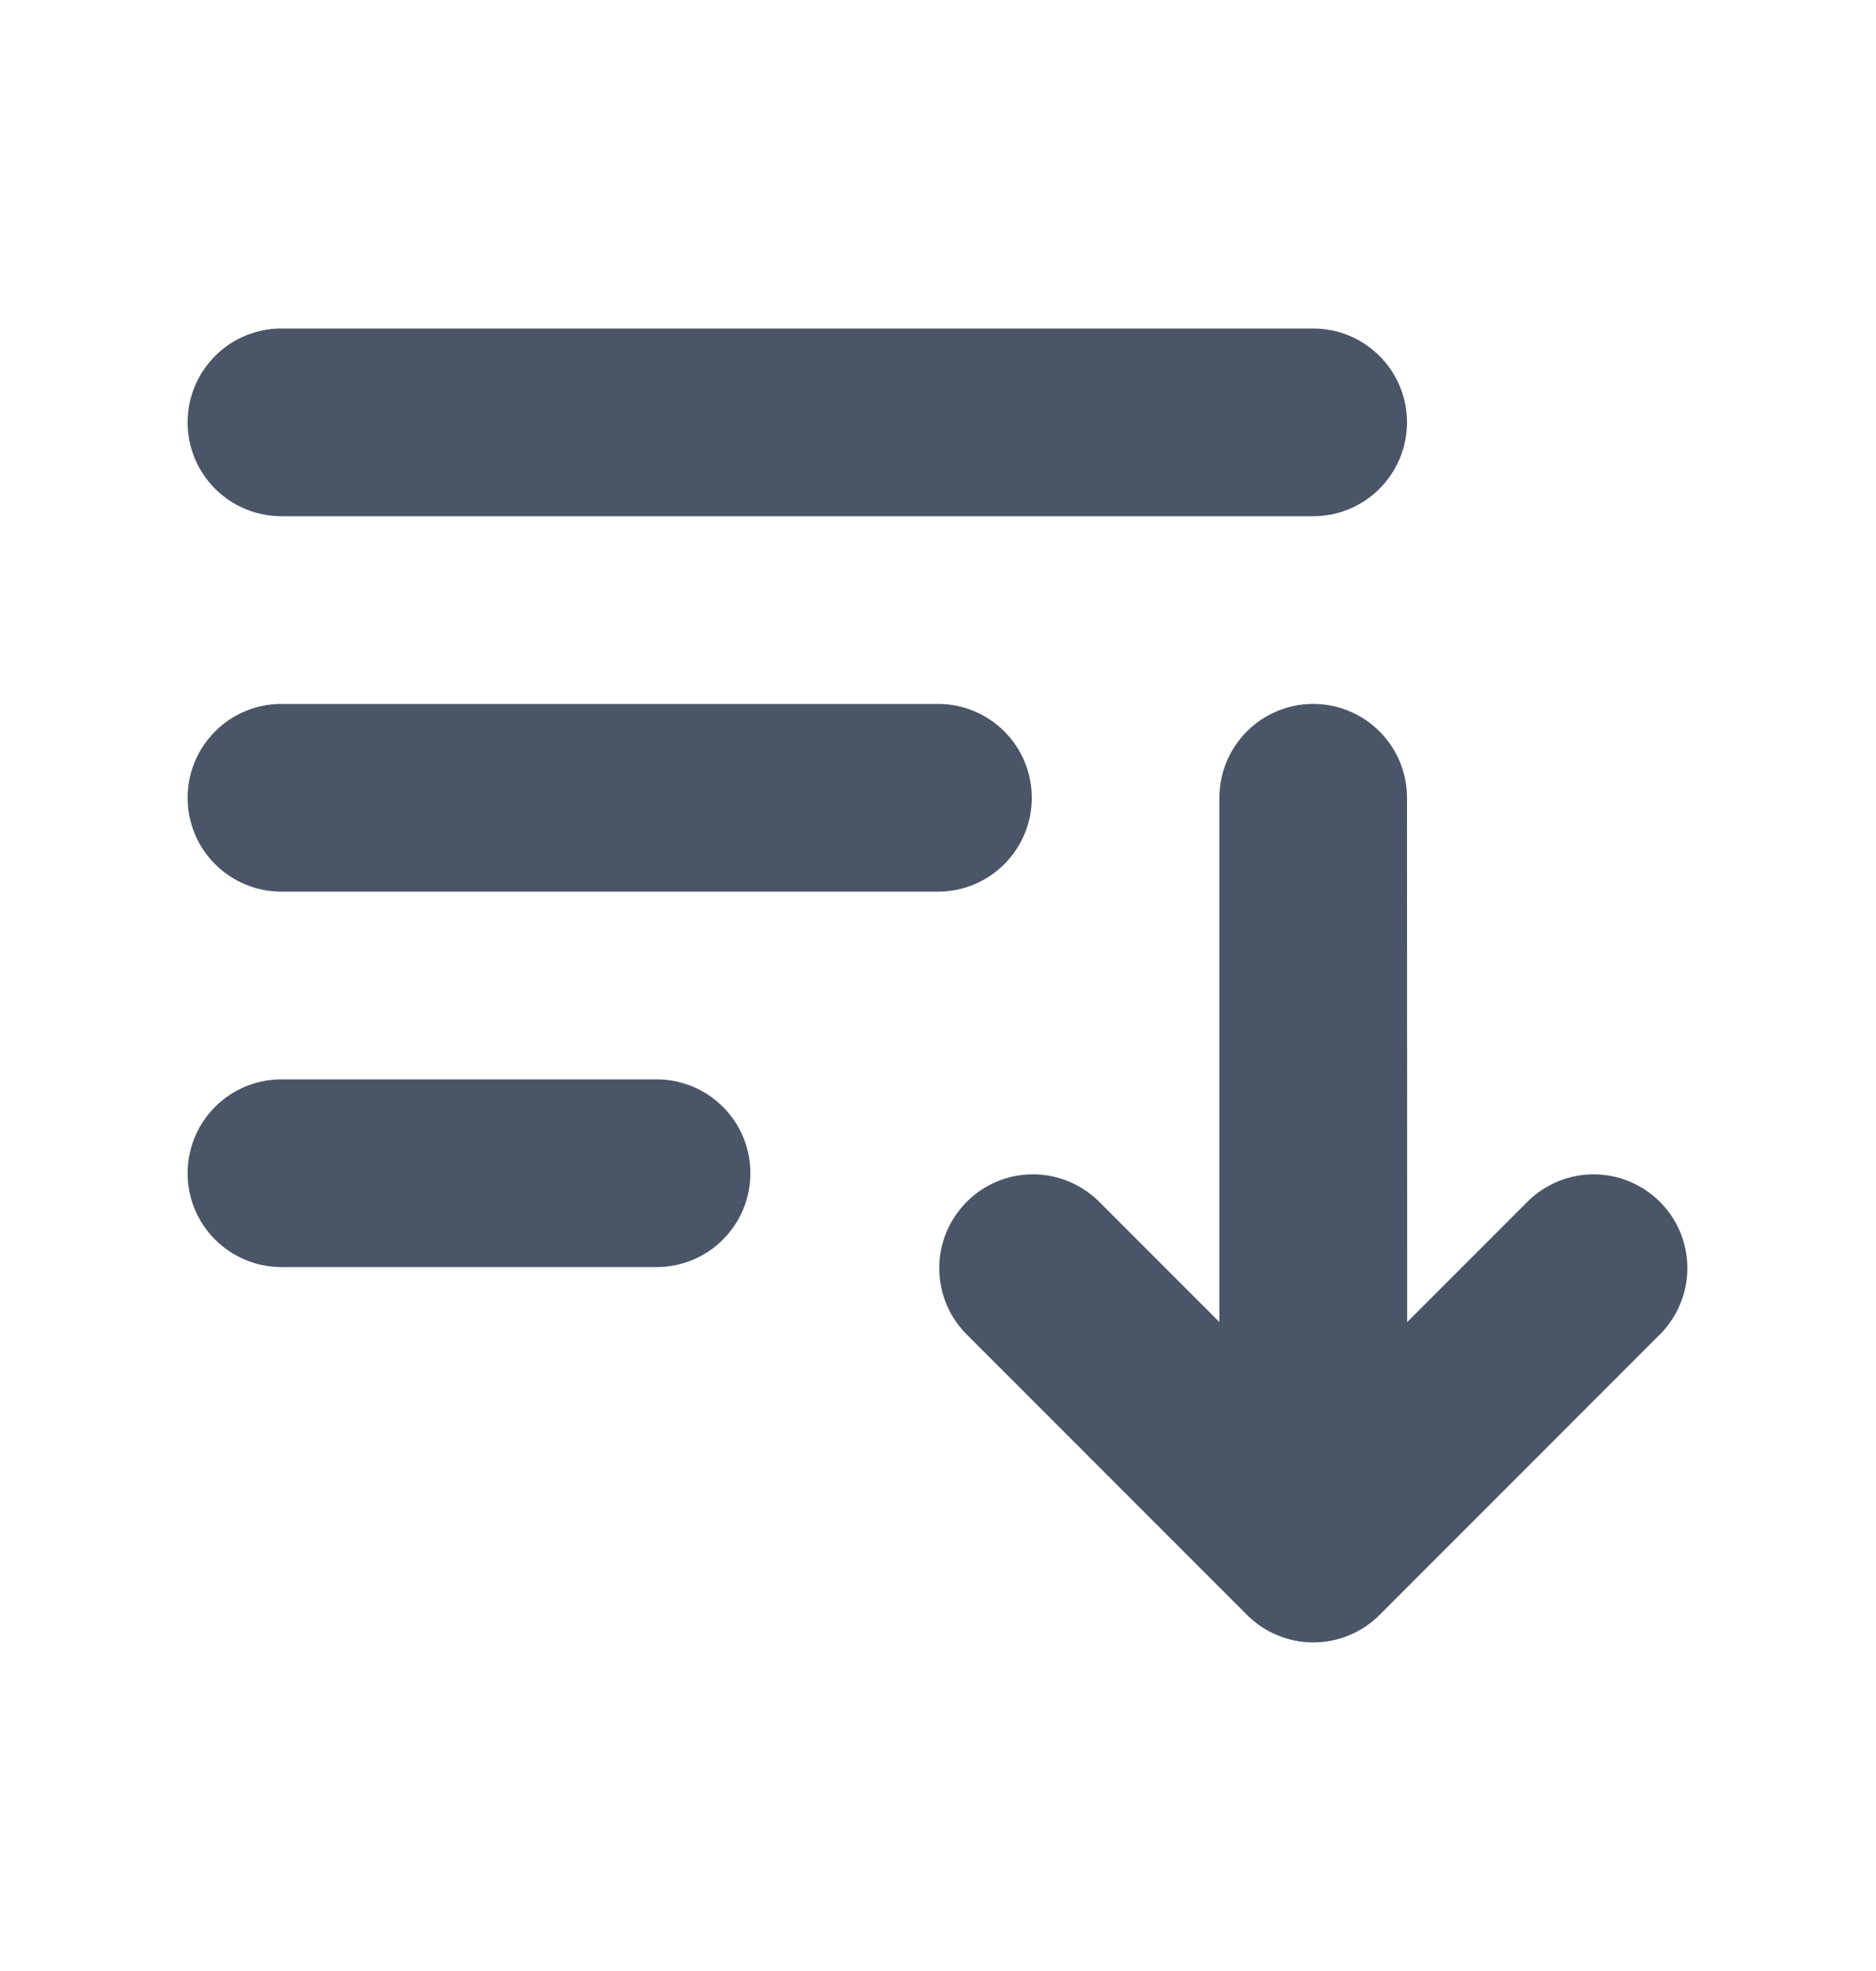
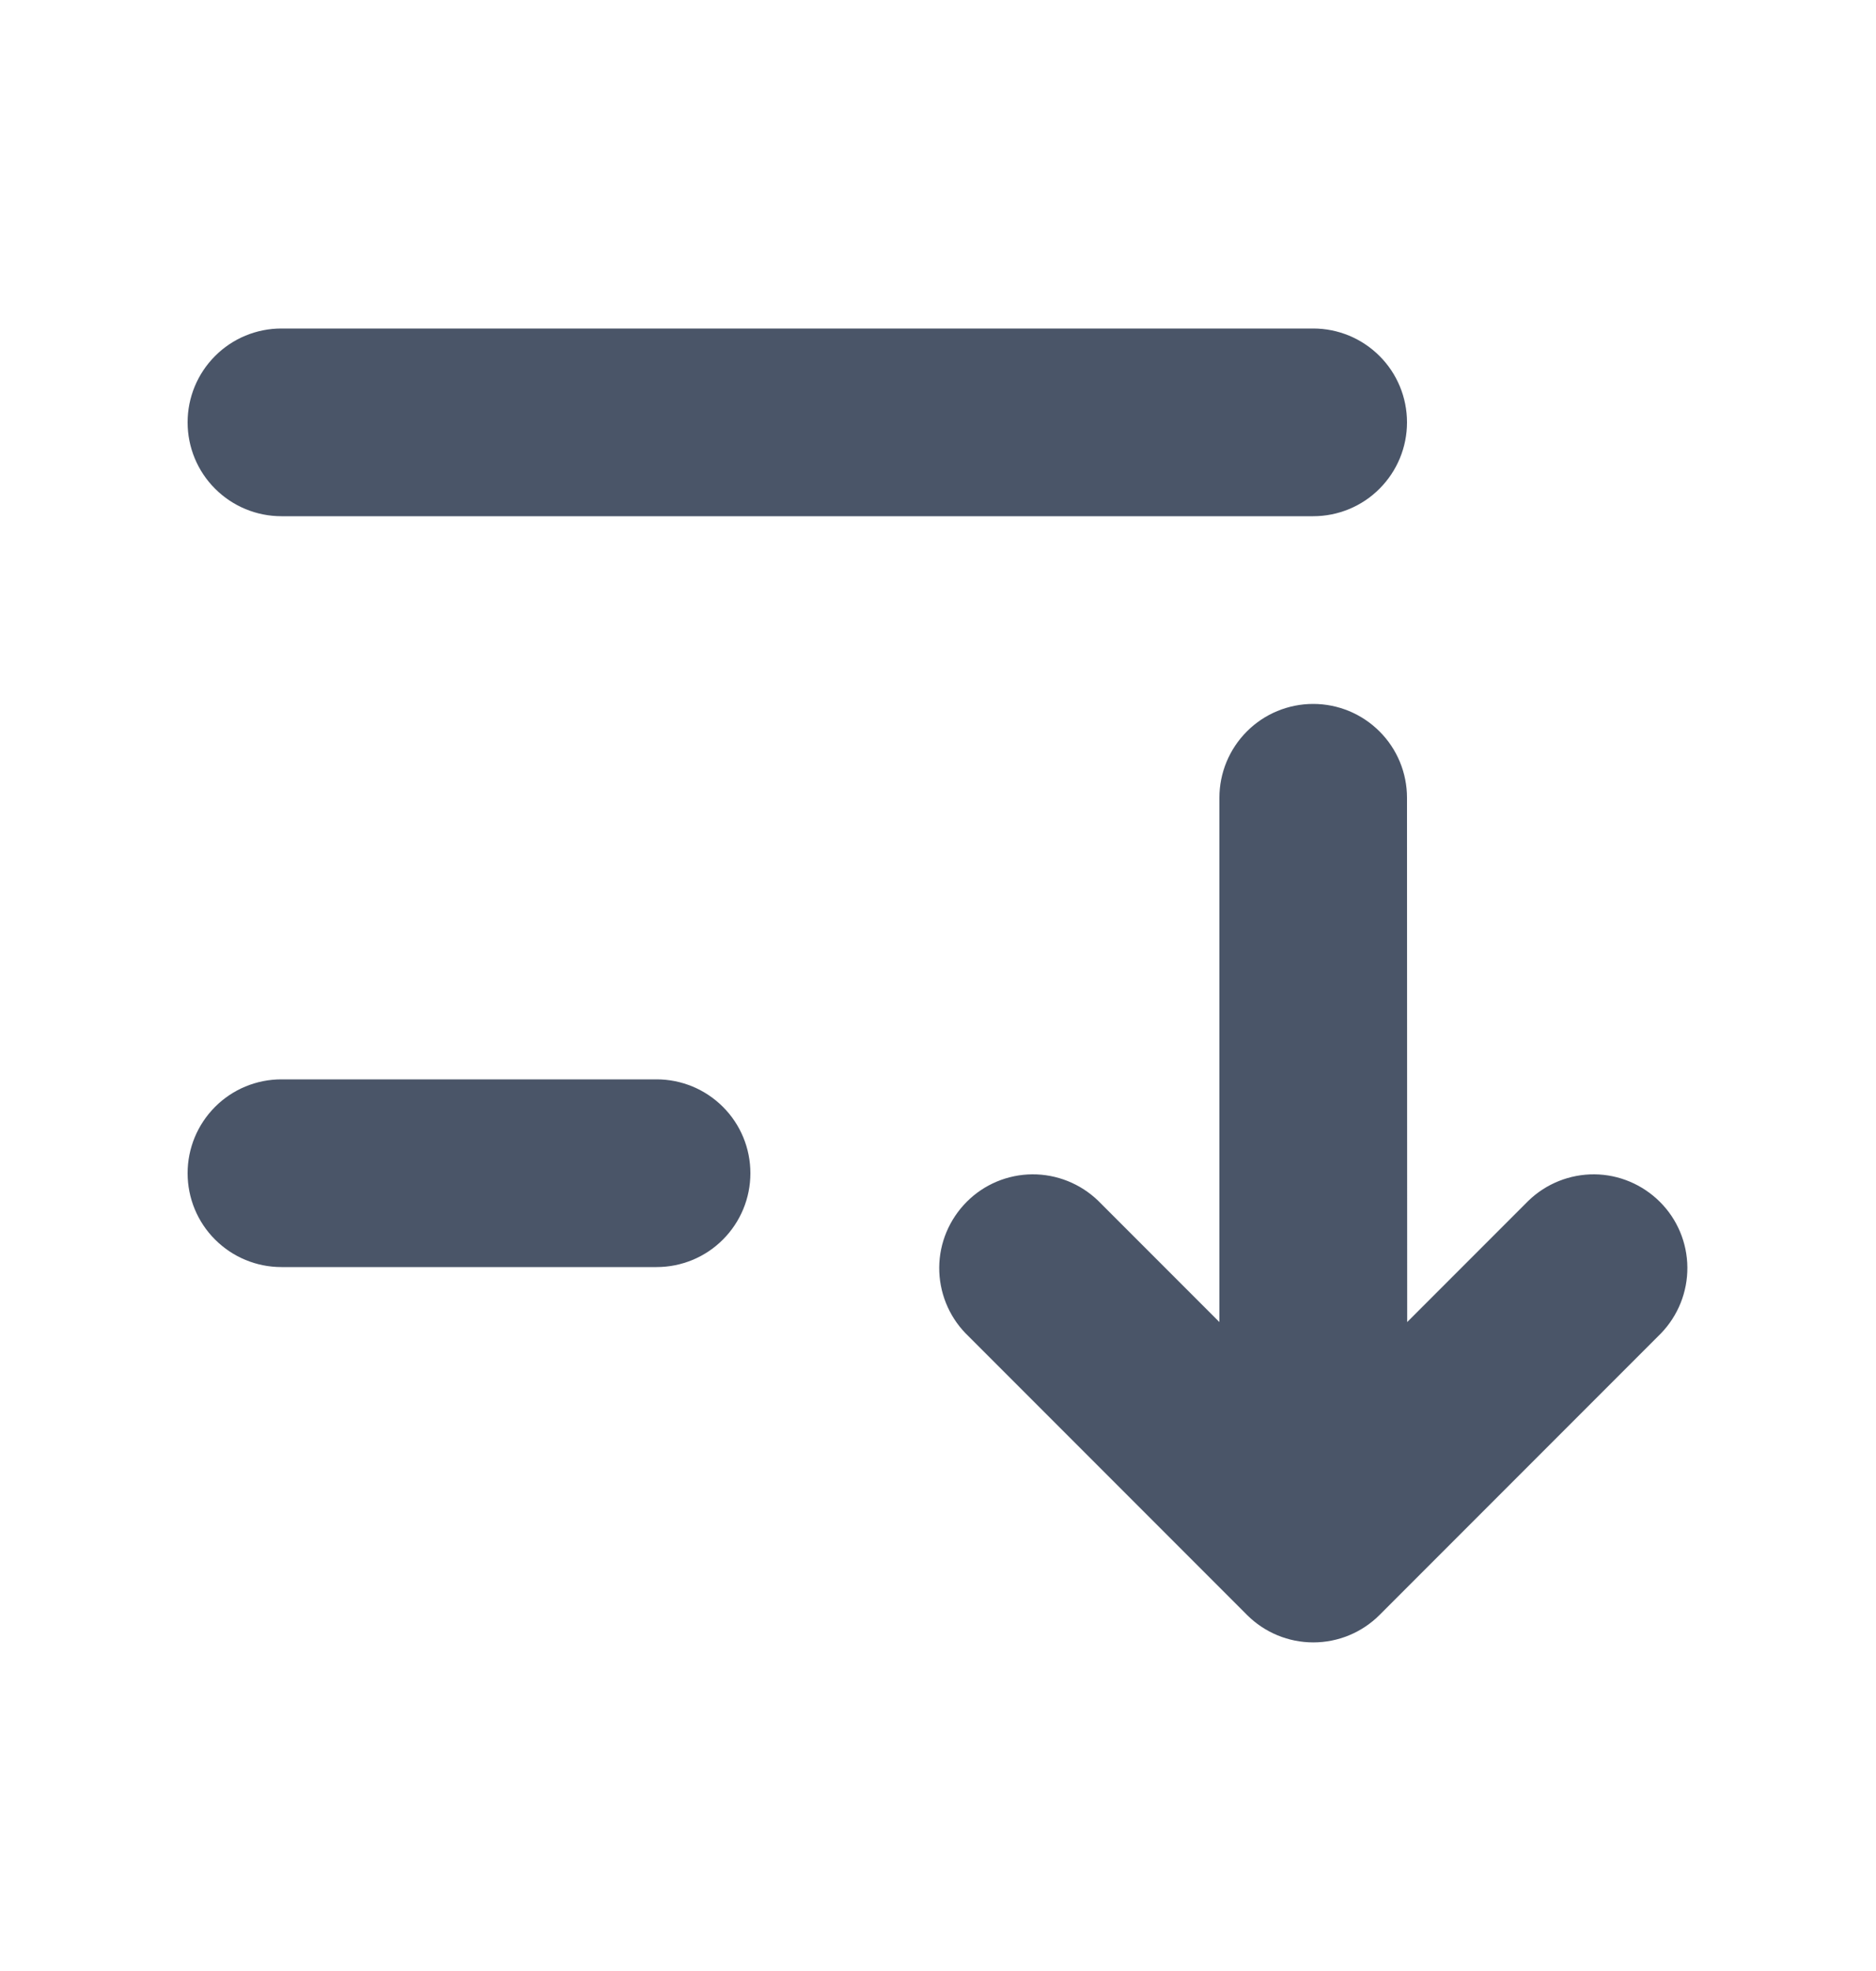
<svg xmlns="http://www.w3.org/2000/svg" fill="none" height="21" viewBox="0 0 20 21" width="20">
  <g fill="#4a5568">
    <path d="m3 3.5c-.265 0-.52.105-.707.293-.188.188-.293.442-.293.707s.105.52.293.707c.188.188.442.293.707.293h11c.265 0 .52-.105.707-.293.188-.188.293-.442.293-.707s-.105-.52-.293-.707c-.188-.188-.442-.293-.707-.293z" />
-     <path d="m3 7.5c-.265 0-.52.105-.707.293-.188.188-.293.442-.293.707s.105.52.293.707c.188.188.442.293.707.293h7c.265 0 .52-.105.707-.293.188-.188.293-.442.293-.707s-.105-.52-.293-.707c-.188-.188-.442-.293-.707-.293z" />
    <path d="m3 11.5c-.265 0-.52.105-.707.293-.188.188-.293.442-.293.707s.105.52.293.707c.188.188.442.293.707.293h4c.265 0 .52-.105.707-.293.188-.188.293-.442.293-.707s-.105-.52-.293-.707c-.188-.188-.442-.293-.707-.293z" />
    <path d="m15 8.5c0-.265-.105-.52-.293-.707-.188-.188-.442-.293-.707-.293s-.52.105-.707.293c-.188.188-.293.442-.293.707v5.586l-1.293-1.293c-.189-.182-.441-.283-.703-.281s-.513.107-.698.293-.291.436-.293.698.099.515.281.703l3 3c.188.188.442.293.707.293s.519-.105.707-.293l3-3c.182-.189.283-.441.281-.703-.002-.262-.107-.513-.293-.698s-.436-.291-.698-.293-.515.099-.703.281l-1.293 1.293z" />
  </g>
</svg>